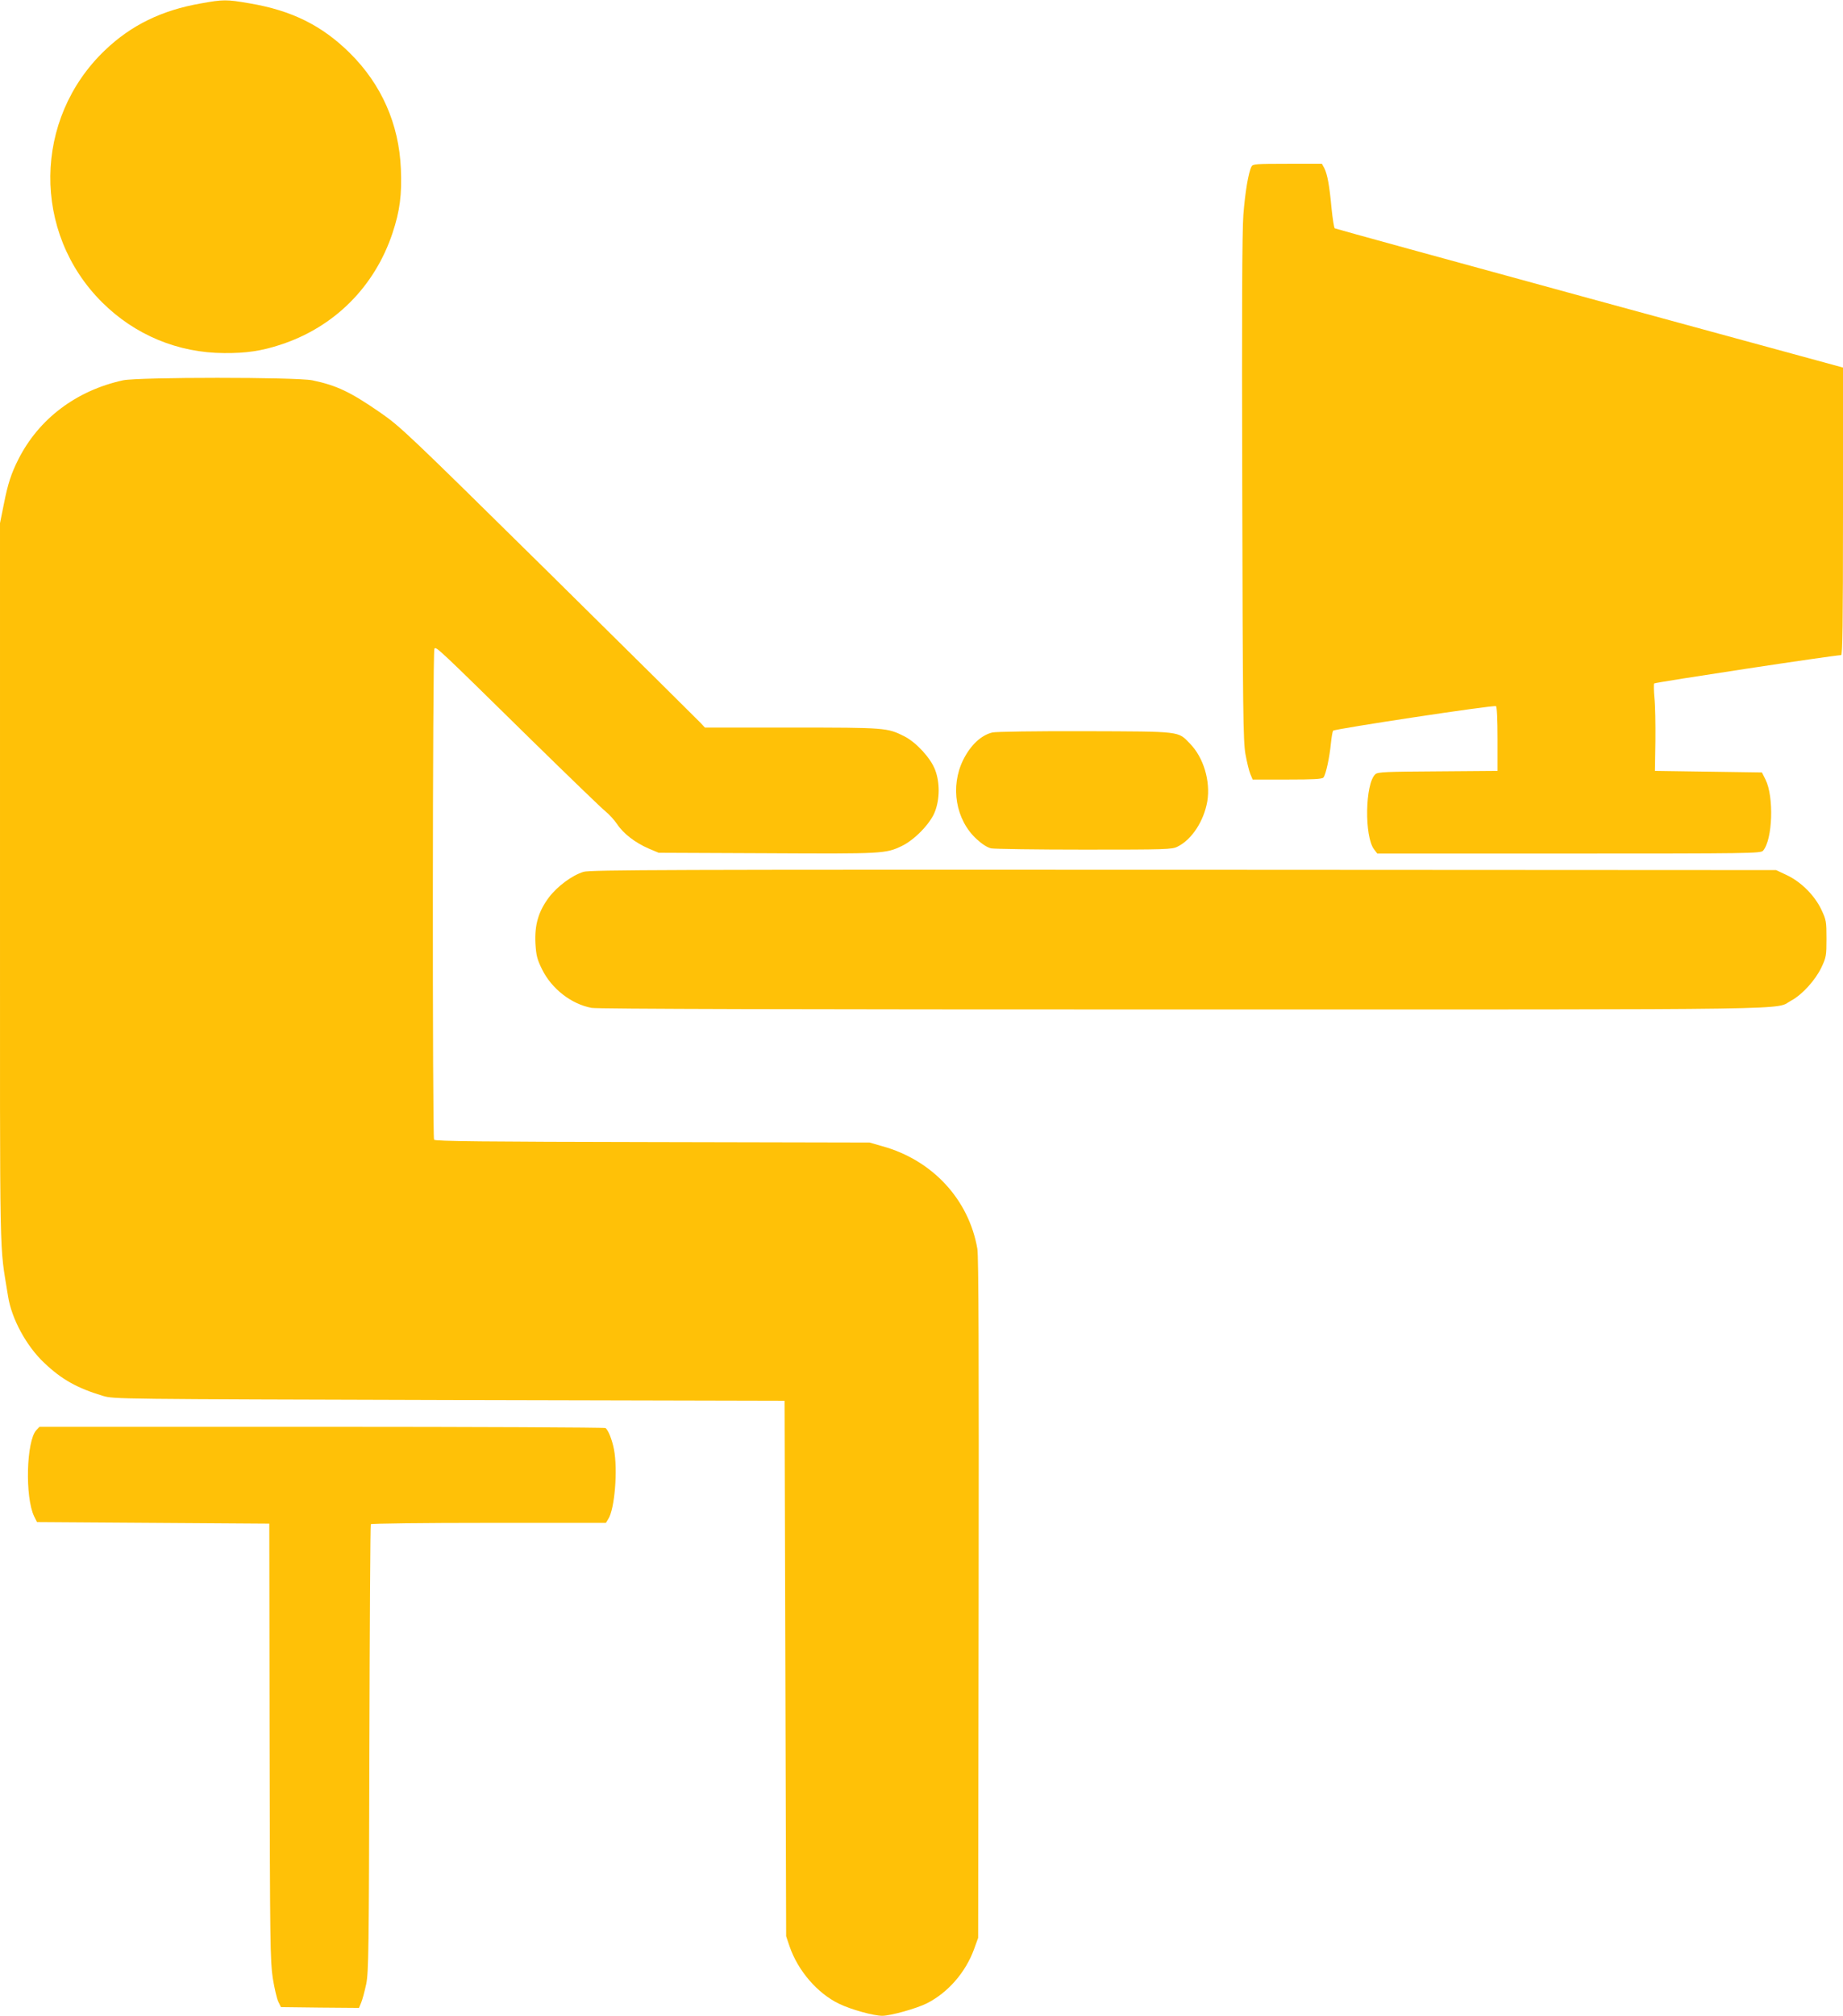
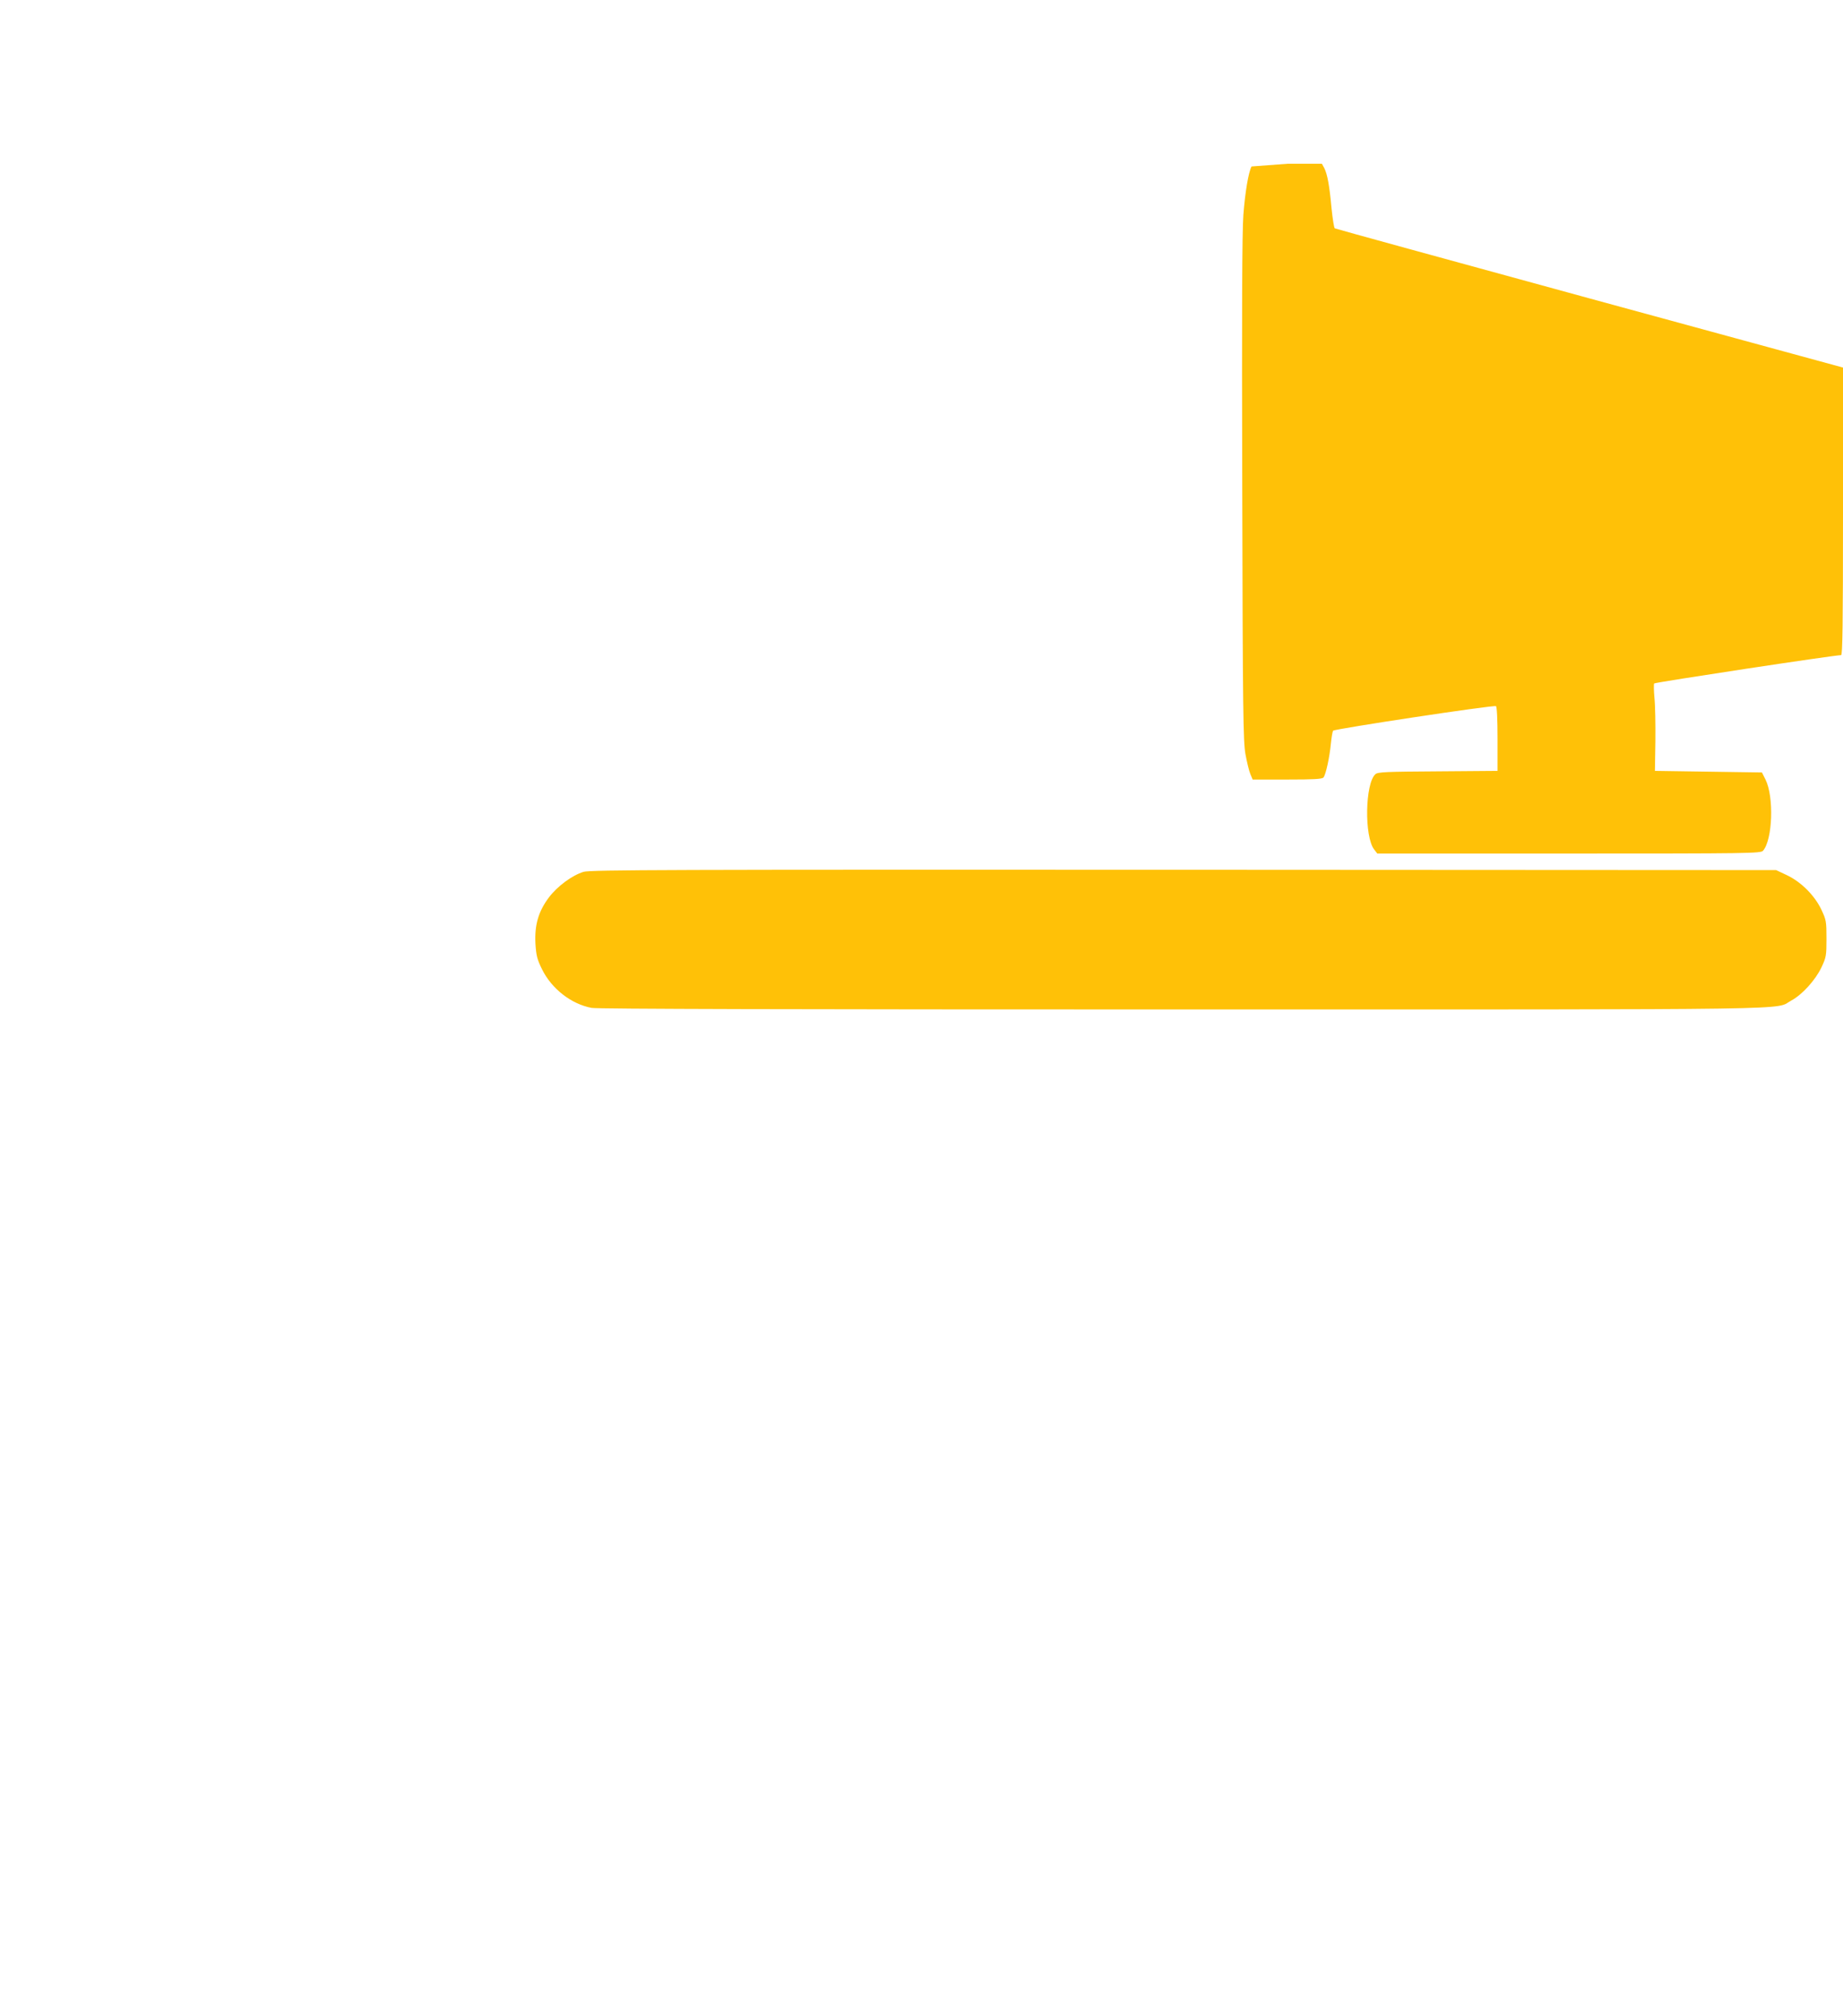
<svg xmlns="http://www.w3.org/2000/svg" version="1.0" width="1171pt" height="1280pt" viewBox="0 0 1171 1280" preserveAspectRatio="xMidYMid meet">
  <g transform="translate(0,1280) scale(0.1,-0.1)" fill="#ffc107" stroke="none">
-     <path d="M1275 12778 c-247 -43 -442 -138 -608 -297 -456 -435 -464 -1158 -18 -1601 208 -207 482 -321 776 -322 139 -1 235 13 357 53 341 111 598 367 712 709 47 142 60 243 53 409 -12 283 -123 535 -324 734 -177 175 -370 271 -639 316 -144 25 -166 25 -309 -1z" />
-     <path d="M7952 11743 c-20 -38 -41 -165 -52 -308 -8 -105 -10 -628 -7 -1740 3 -1410 6 -1600 20 -1682 9 -50 23 -108 31 -127 l15 -36 219 0 c170 0 222 3 231 13 15 18 39 129 47 214 4 39 10 76 14 83 7 11 1016 164 1035 156 6 -2 10 -81 10 -207 l0 -204 -379 -3 c-325 -2 -382 -4 -397 -18 -66 -59 -71 -397 -8 -478 l20 -26 1218 0 c1147 0 1219 1 1233 18 61 70 70 342 16 451 l-23 46 -340 5 -340 5 3 190 c1 105 -1 227 -6 273 -4 45 -5 87 -2 92 4 7 1145 180 1188 180 9 0 12 189 12 913 l0 913 -1610 439 c-886 242 -1614 442 -1619 445 -5 3 -14 61 -21 130 -13 142 -26 213 -46 253 l-15 27 -219 0 c-199 0 -220 -2 -228 -17z" />
-     <path d="M781 10385 c-296 -65 -534 -244 -664 -501 -45 -89 -67 -155 -92 -282 l-25 -124 0 -2291 c0 -2516 -5 -2263 51 -2617 22 -144 118 -320 232 -426 111 -105 209 -159 372 -208 70 -20 80 -20 2200 -26 l2130 -5 5 -1700 5 -1700 22 -65 c53 -154 177 -298 315 -364 77 -37 218 -76 274 -76 53 0 217 46 283 79 134 68 246 196 300 344 l26 72 3 2155 c2 1533 0 2174 -8 2220 -54 313 -285 564 -605 652 l-80 23 -1380 3 c-1067 2 -1381 5 -1387 15 -11 17 -10 3099 2 3117 10 17 12 15 620 -582 234 -229 444 -432 467 -450 23 -18 56 -55 74 -81 39 -60 115 -118 200 -155 l64 -27 690 -3 c738 -4 752 -3 855 46 81 39 181 142 210 217 32 82 32 188 1 268 -29 75 -120 173 -194 211 -110 55 -115 56 -715 56 l-553 0 -27 29 c-15 16 -449 446 -965 955 -905 892 -943 928 -1075 1019 -187 129 -274 170 -427 202 -103 21 -1105 21 -1204 0z" />
-     <path d="M6306 8149 c-72 -17 -139 -80 -186 -174 -84 -170 -48 -382 86 -504 35 -32 68 -53 92 -58 20 -4 287 -8 592 -8 521 0 557 1 592 19 91 45 167 162 189 288 21 128 -24 278 -110 366 -78 80 -48 77 -666 79 -316 1 -567 -3 -589 -8z" />
+     <path d="M7952 11743 c-20 -38 -41 -165 -52 -308 -8 -105 -10 -628 -7 -1740 3 -1410 6 -1600 20 -1682 9 -50 23 -108 31 -127 l15 -36 219 0 c170 0 222 3 231 13 15 18 39 129 47 214 4 39 10 76 14 83 7 11 1016 164 1035 156 6 -2 10 -81 10 -207 l0 -204 -379 -3 c-325 -2 -382 -4 -397 -18 -66 -59 -71 -397 -8 -478 l20 -26 1218 0 c1147 0 1219 1 1233 18 61 70 70 342 16 451 l-23 46 -340 5 -340 5 3 190 c1 105 -1 227 -6 273 -4 45 -5 87 -2 92 4 7 1145 180 1188 180 9 0 12 189 12 913 l0 913 -1610 439 c-886 242 -1614 442 -1619 445 -5 3 -14 61 -21 130 -13 142 -26 213 -46 253 l-15 27 -219 0 z" />
    <path d="M3708 7264 c-73 -22 -167 -92 -220 -162 -67 -89 -92 -175 -86 -294 5 -77 11 -100 42 -163 61 -124 186 -221 315 -245 36 -7 1296 -10 3755 -10 4054 0 3755 -4 3868 57 69 37 153 130 191 210 30 64 32 74 32 183 0 109 -2 119 -32 183 -43 91 -129 177 -220 220 l-68 32 -3765 2 c-3251 1 -3771 0 -3812 -13z" />
-     <path d="M231 3719 c-64 -69 -73 -426 -14 -548 l18 -36 738 -5 738 -5 2 -1385 c2 -1273 4 -1394 20 -1500 10 -63 26 -131 35 -150 l17 -35 248 -3 248 -2 14 34 c8 19 22 72 32 118 15 75 17 215 20 1497 2 777 6 1417 9 1422 3 5 330 9 749 9 l745 0 14 23 c42 63 62 314 37 444 -12 62 -37 124 -54 135 -7 4 -818 8 -1804 8 l-1792 0 -20 -21z" />
  </g>
</svg>